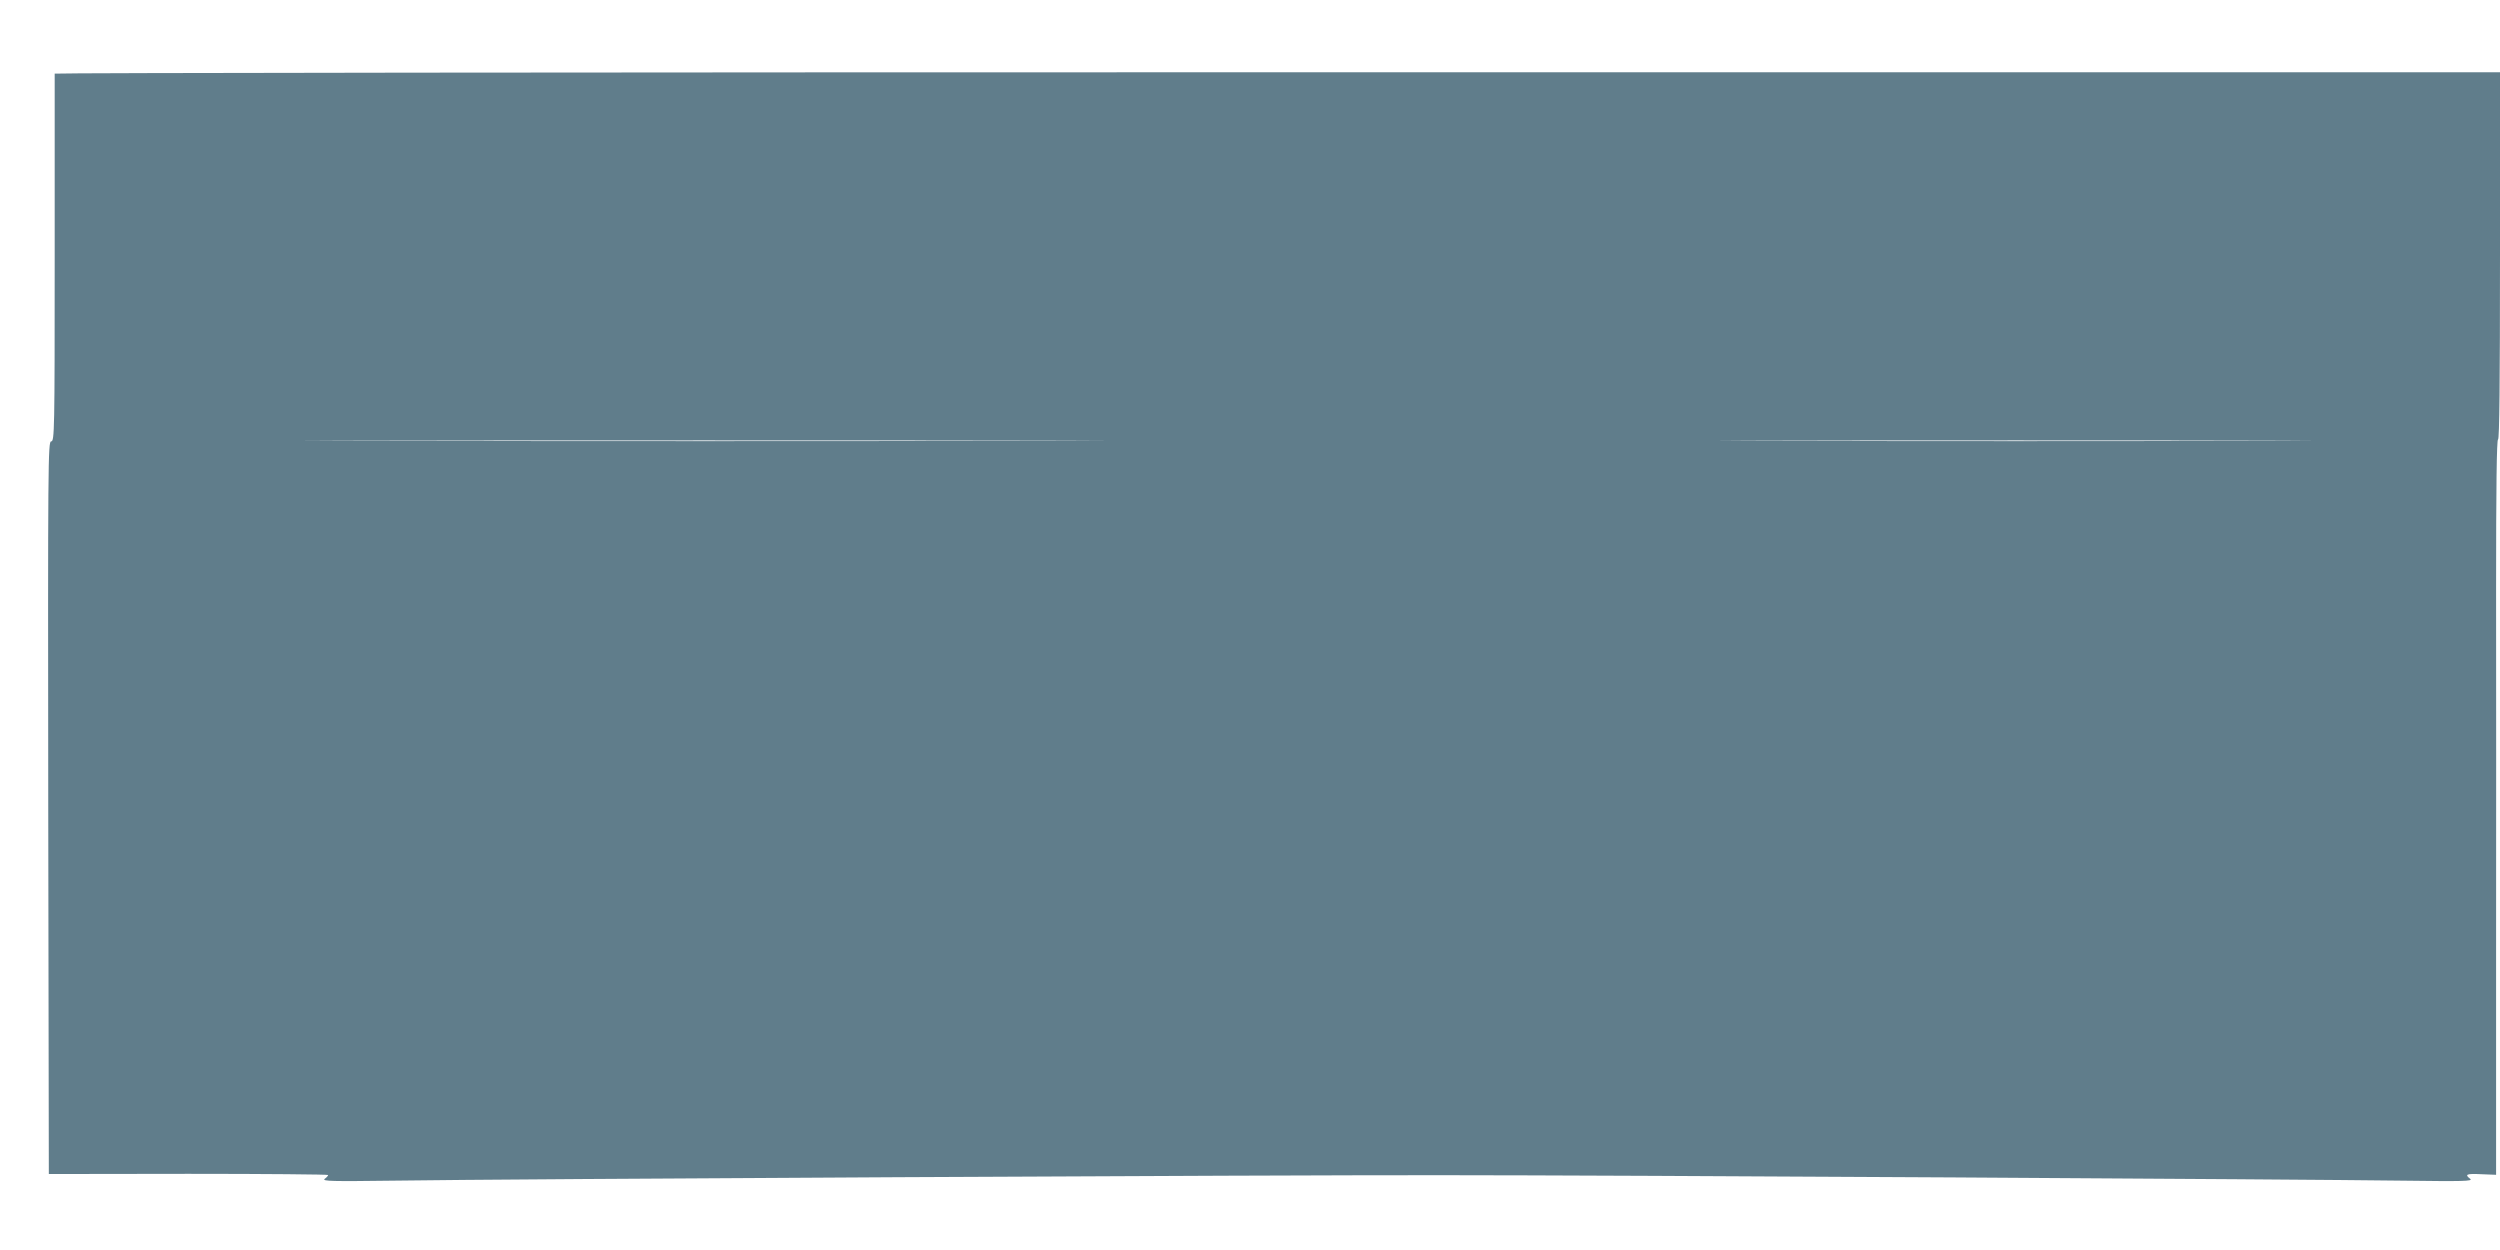
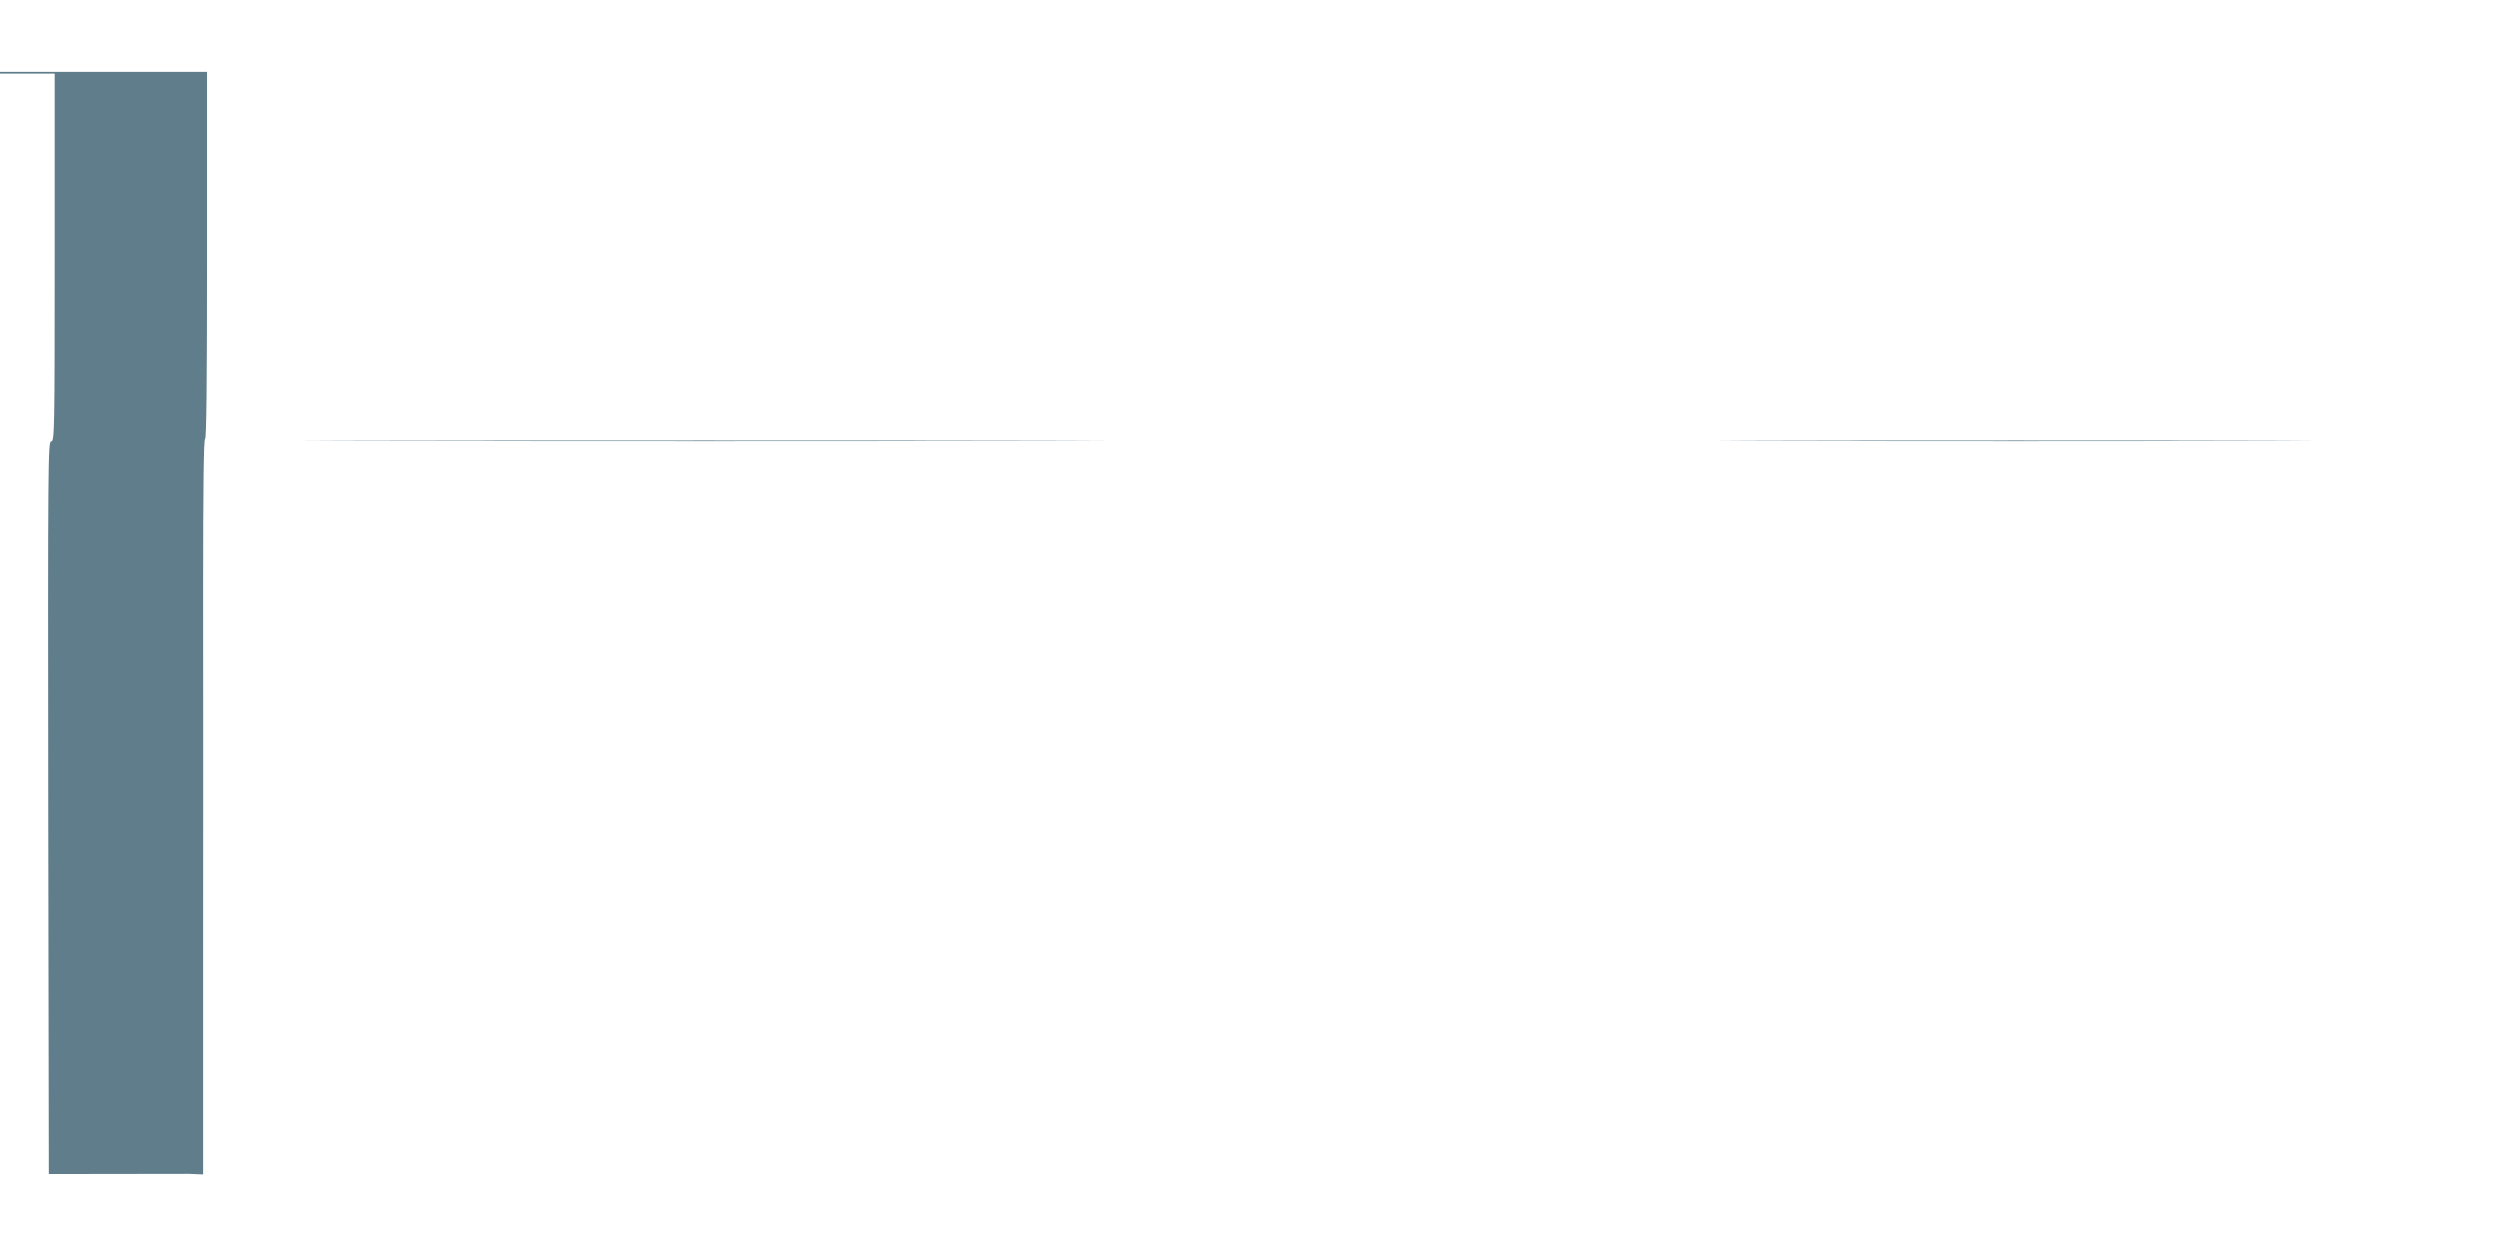
<svg xmlns="http://www.w3.org/2000/svg" version="1.0" width="1280pt" height="640pt" viewBox="0 0 1280 640" preserveAspectRatio="xMidYMid meet">
  <g transform="translate(0,640) scale(0.1,-0.1)" fill="#607d8b" stroke="none">
-     <path d="M280 6023 c0 -5 0 -430 0 -945 0 -885 -1 -938 -18 -938 -16 0 -17 -99 -15 -1875 l3 -1876 715 1 c393 0 715 -3 715 -6 0 -4 -8 -13 -18 -20 -14 -12 39 -13 348 -9 593 9 4529 29 5365 28 926 0 4424 -21 4930 -28 306 -4 357 -3 343 9 -31 23 -20 28 57 24 l75 -3 0 1120 c1 616 0 1463 0 1883 0 519 3 762 10 762 7 0 10 299 10 940 l0 940 -6260 0 c-3443 0 -6260 -3 -6260 -7z m4988 -1880 c-911 -2 -2405 -2 -3320 0 -915 1 -169 2 1657 2 1826 0 2574 -1 1663 -2z m6279 0 c-675 -2 -1779 -2 -2455 0 -675 1 -122 2 1228 2 1350 0 1903 -1 1227 -2z" />
+     <path d="M280 6023 c0 -5 0 -430 0 -945 0 -885 -1 -938 -18 -938 -16 0 -17 -99 -15 -1875 l3 -1876 715 1 l75 -3 0 1120 c1 616 0 1463 0 1883 0 519 3 762 10 762 7 0 10 299 10 940 l0 940 -6260 0 c-3443 0 -6260 -3 -6260 -7z m4988 -1880 c-911 -2 -2405 -2 -3320 0 -915 1 -169 2 1657 2 1826 0 2574 -1 1663 -2z m6279 0 c-675 -2 -1779 -2 -2455 0 -675 1 -122 2 1228 2 1350 0 1903 -1 1227 -2z" />
  </g>
</svg>